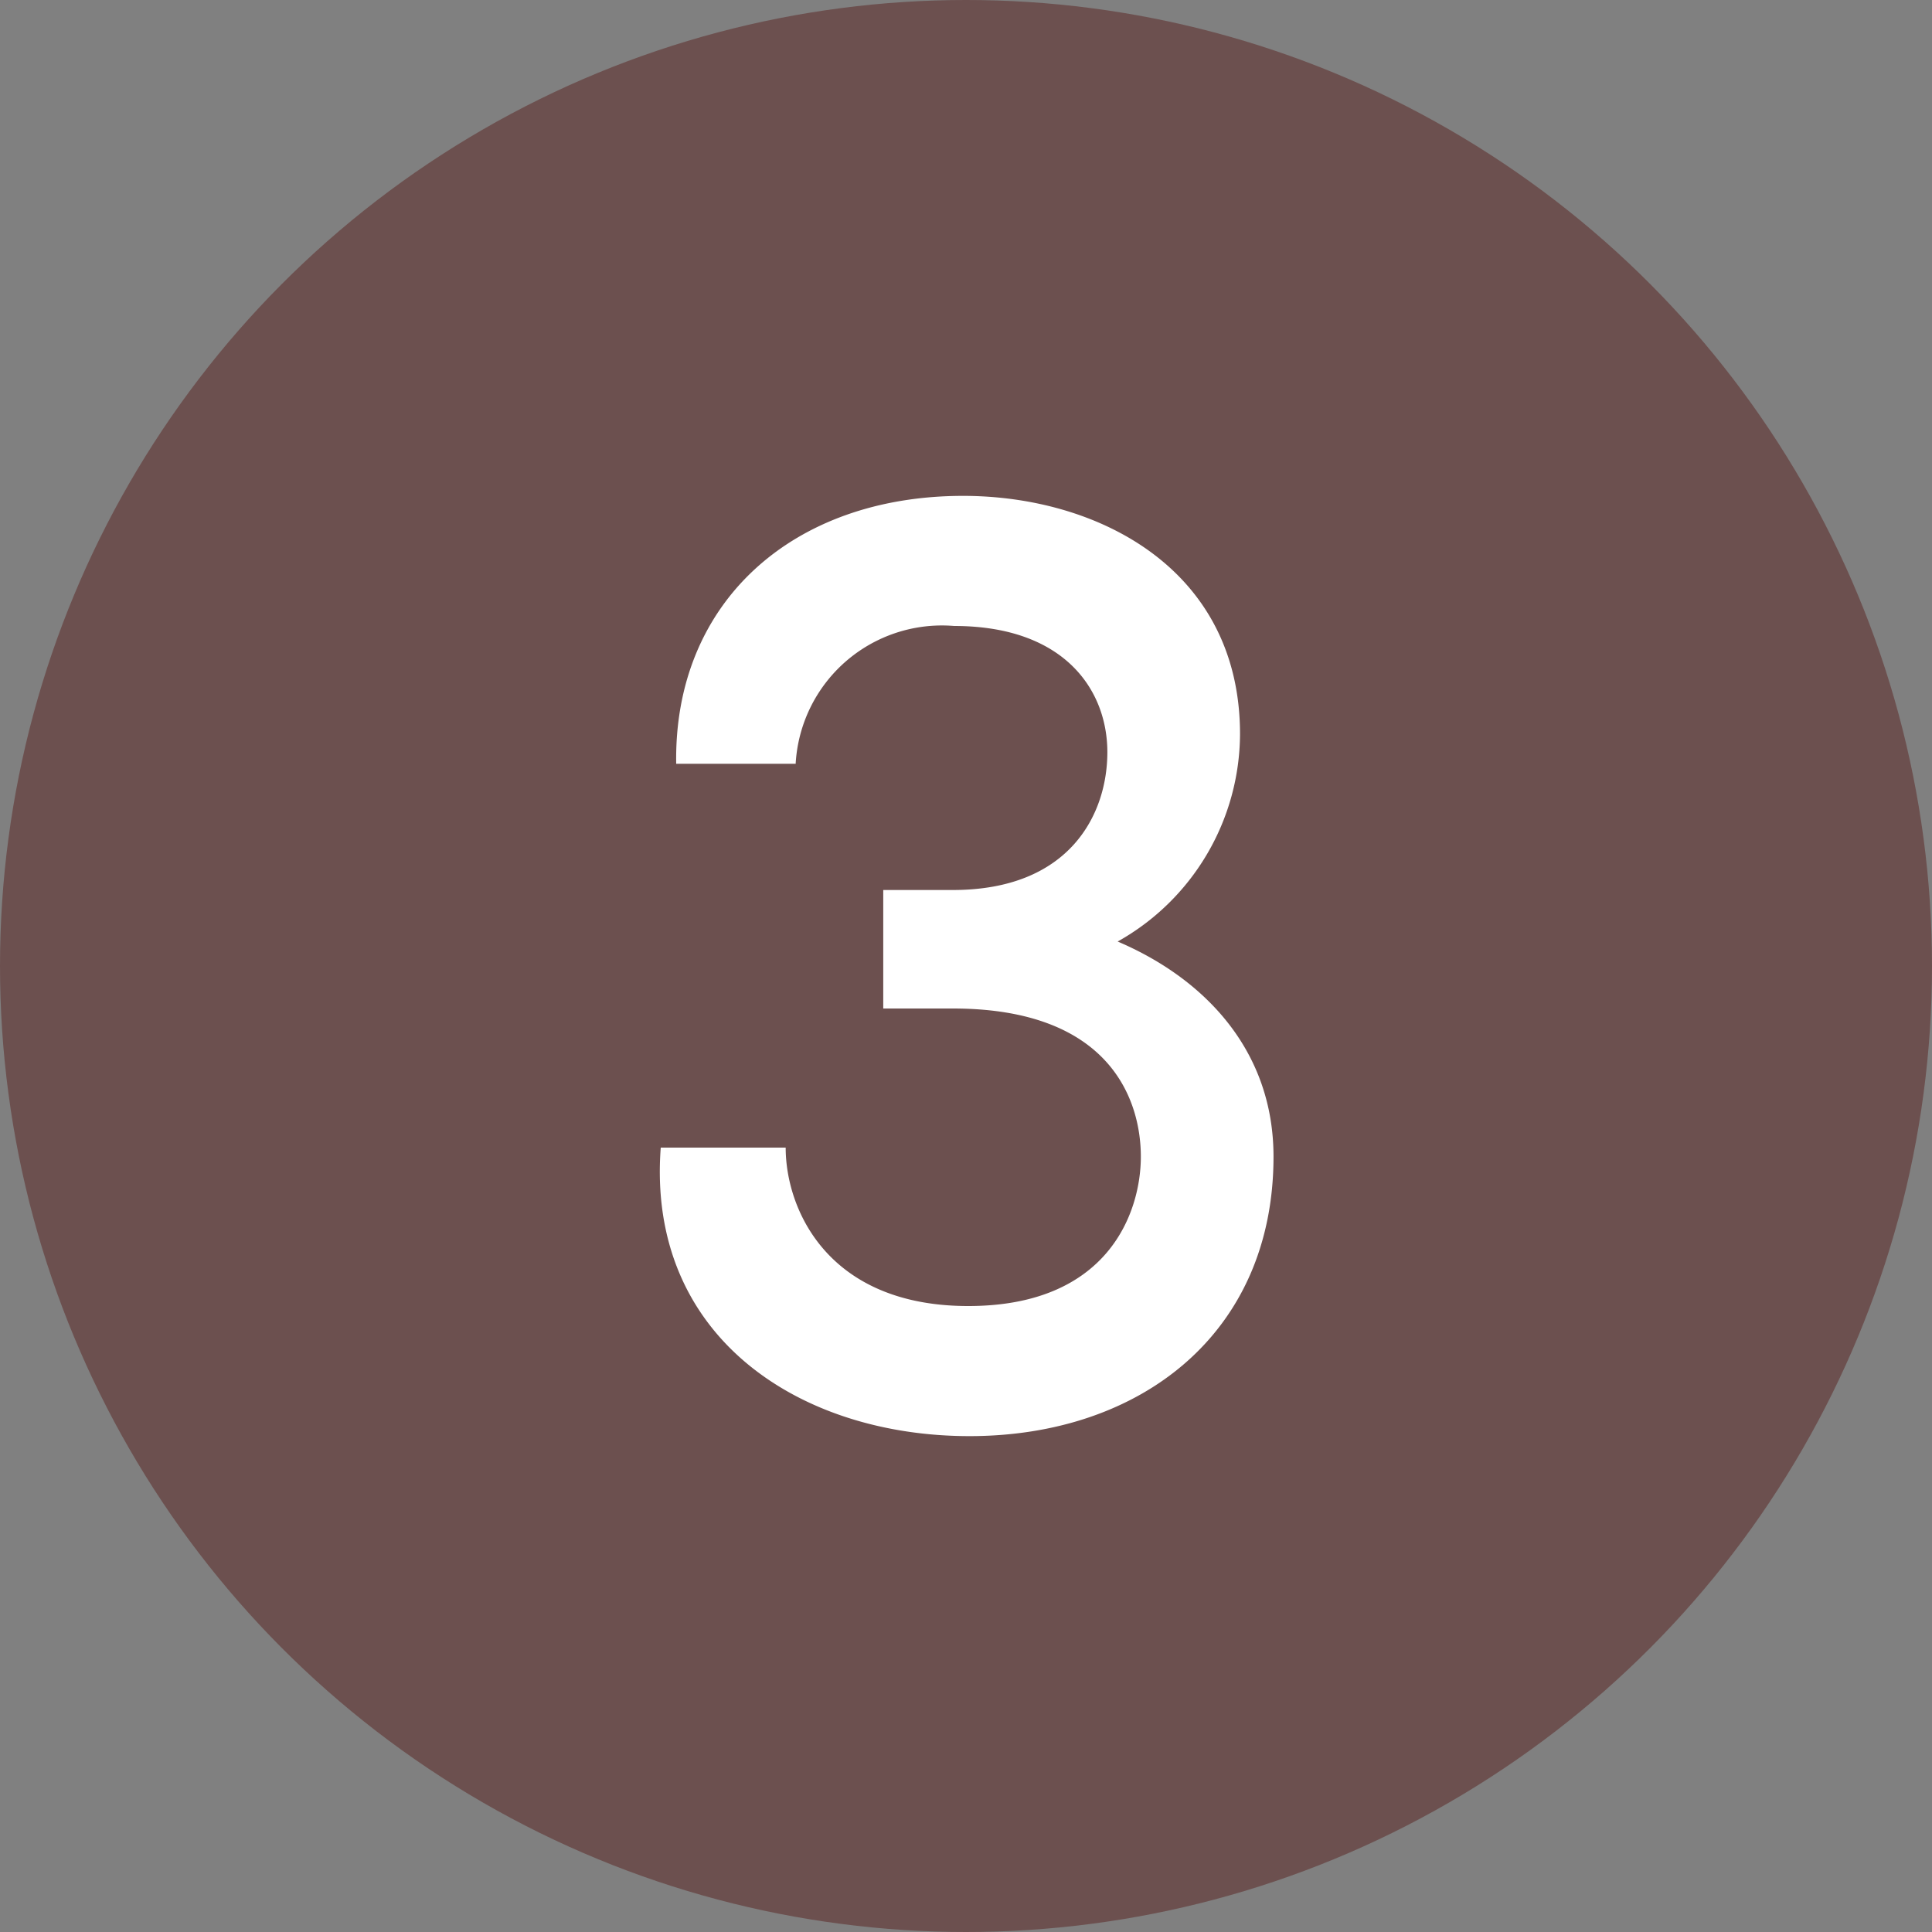
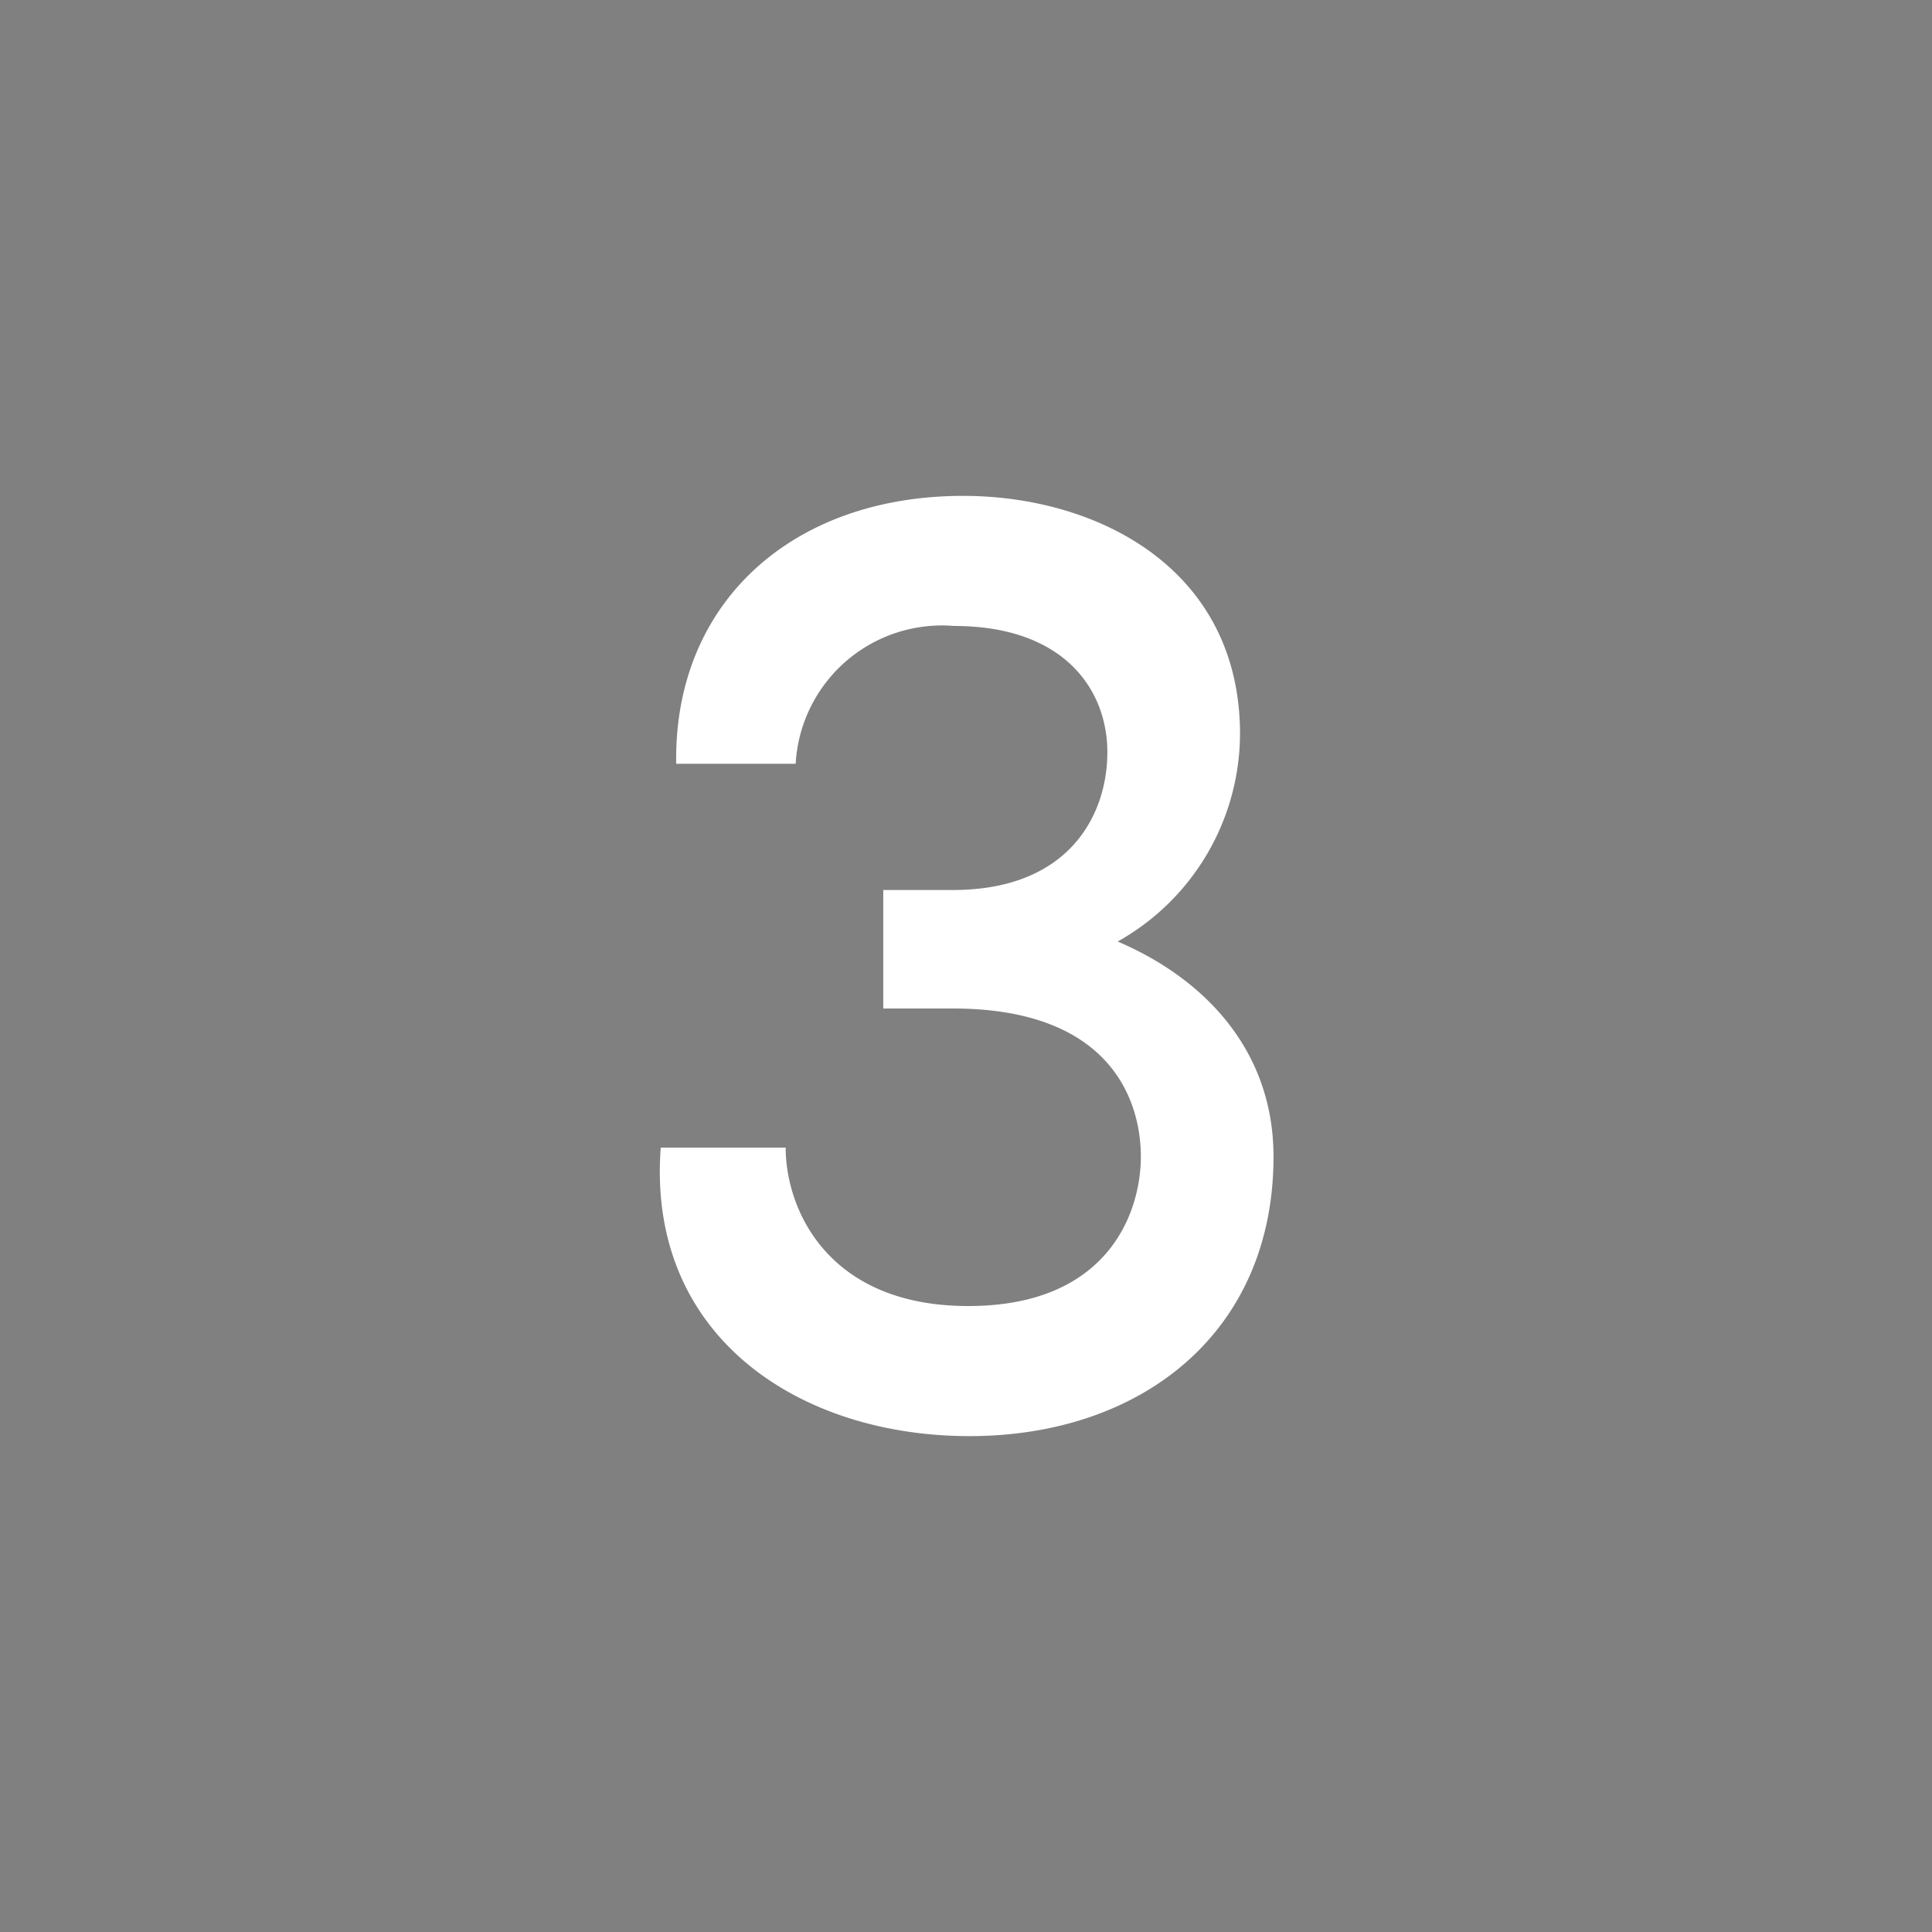
<svg xmlns="http://www.w3.org/2000/svg" viewBox="0 0 60 60">
  <rect x="0" y="0" width="60" height="60" fill="#808080" stroke="none" />
  <defs>
    <style>.cls-1{fill:#6c504f;}.cls-2{fill:#fff;}</style>
  </defs>
  <g id="Isolation_Mode" data-name="Isolation Mode">
-     <circle class="cls-1" cx="30" cy="30" r="30" />
-   </g>
+     </g>
  <g id="Layer_1" data-name="Layer 1">
    <path class="cls-2" d="M20.52,35.64H24.4c0,1.92,1.31,4.92,5.67,4.92s5.36-2.92,5.36-4.64-.92-4.6-5.84-4.6H27.43V27.64h2.16c3.64,0,4.8-2.36,4.8-4.28s-1.32-3.92-4.76-3.92a4.55,4.55,0,0,0-4.92,4.28H21c-.08-5,3.6-8.32,8.91-8.32,4.2,0,8.6,2.28,8.6,7.4a7.42,7.42,0,0,1-3.8,6.44c2.72,1.16,4.84,3.4,4.84,6.68,0,5.48-4.12,8.68-9.44,8.68S20.08,41.48,20.52,35.64Z" />
  </g>
</svg>